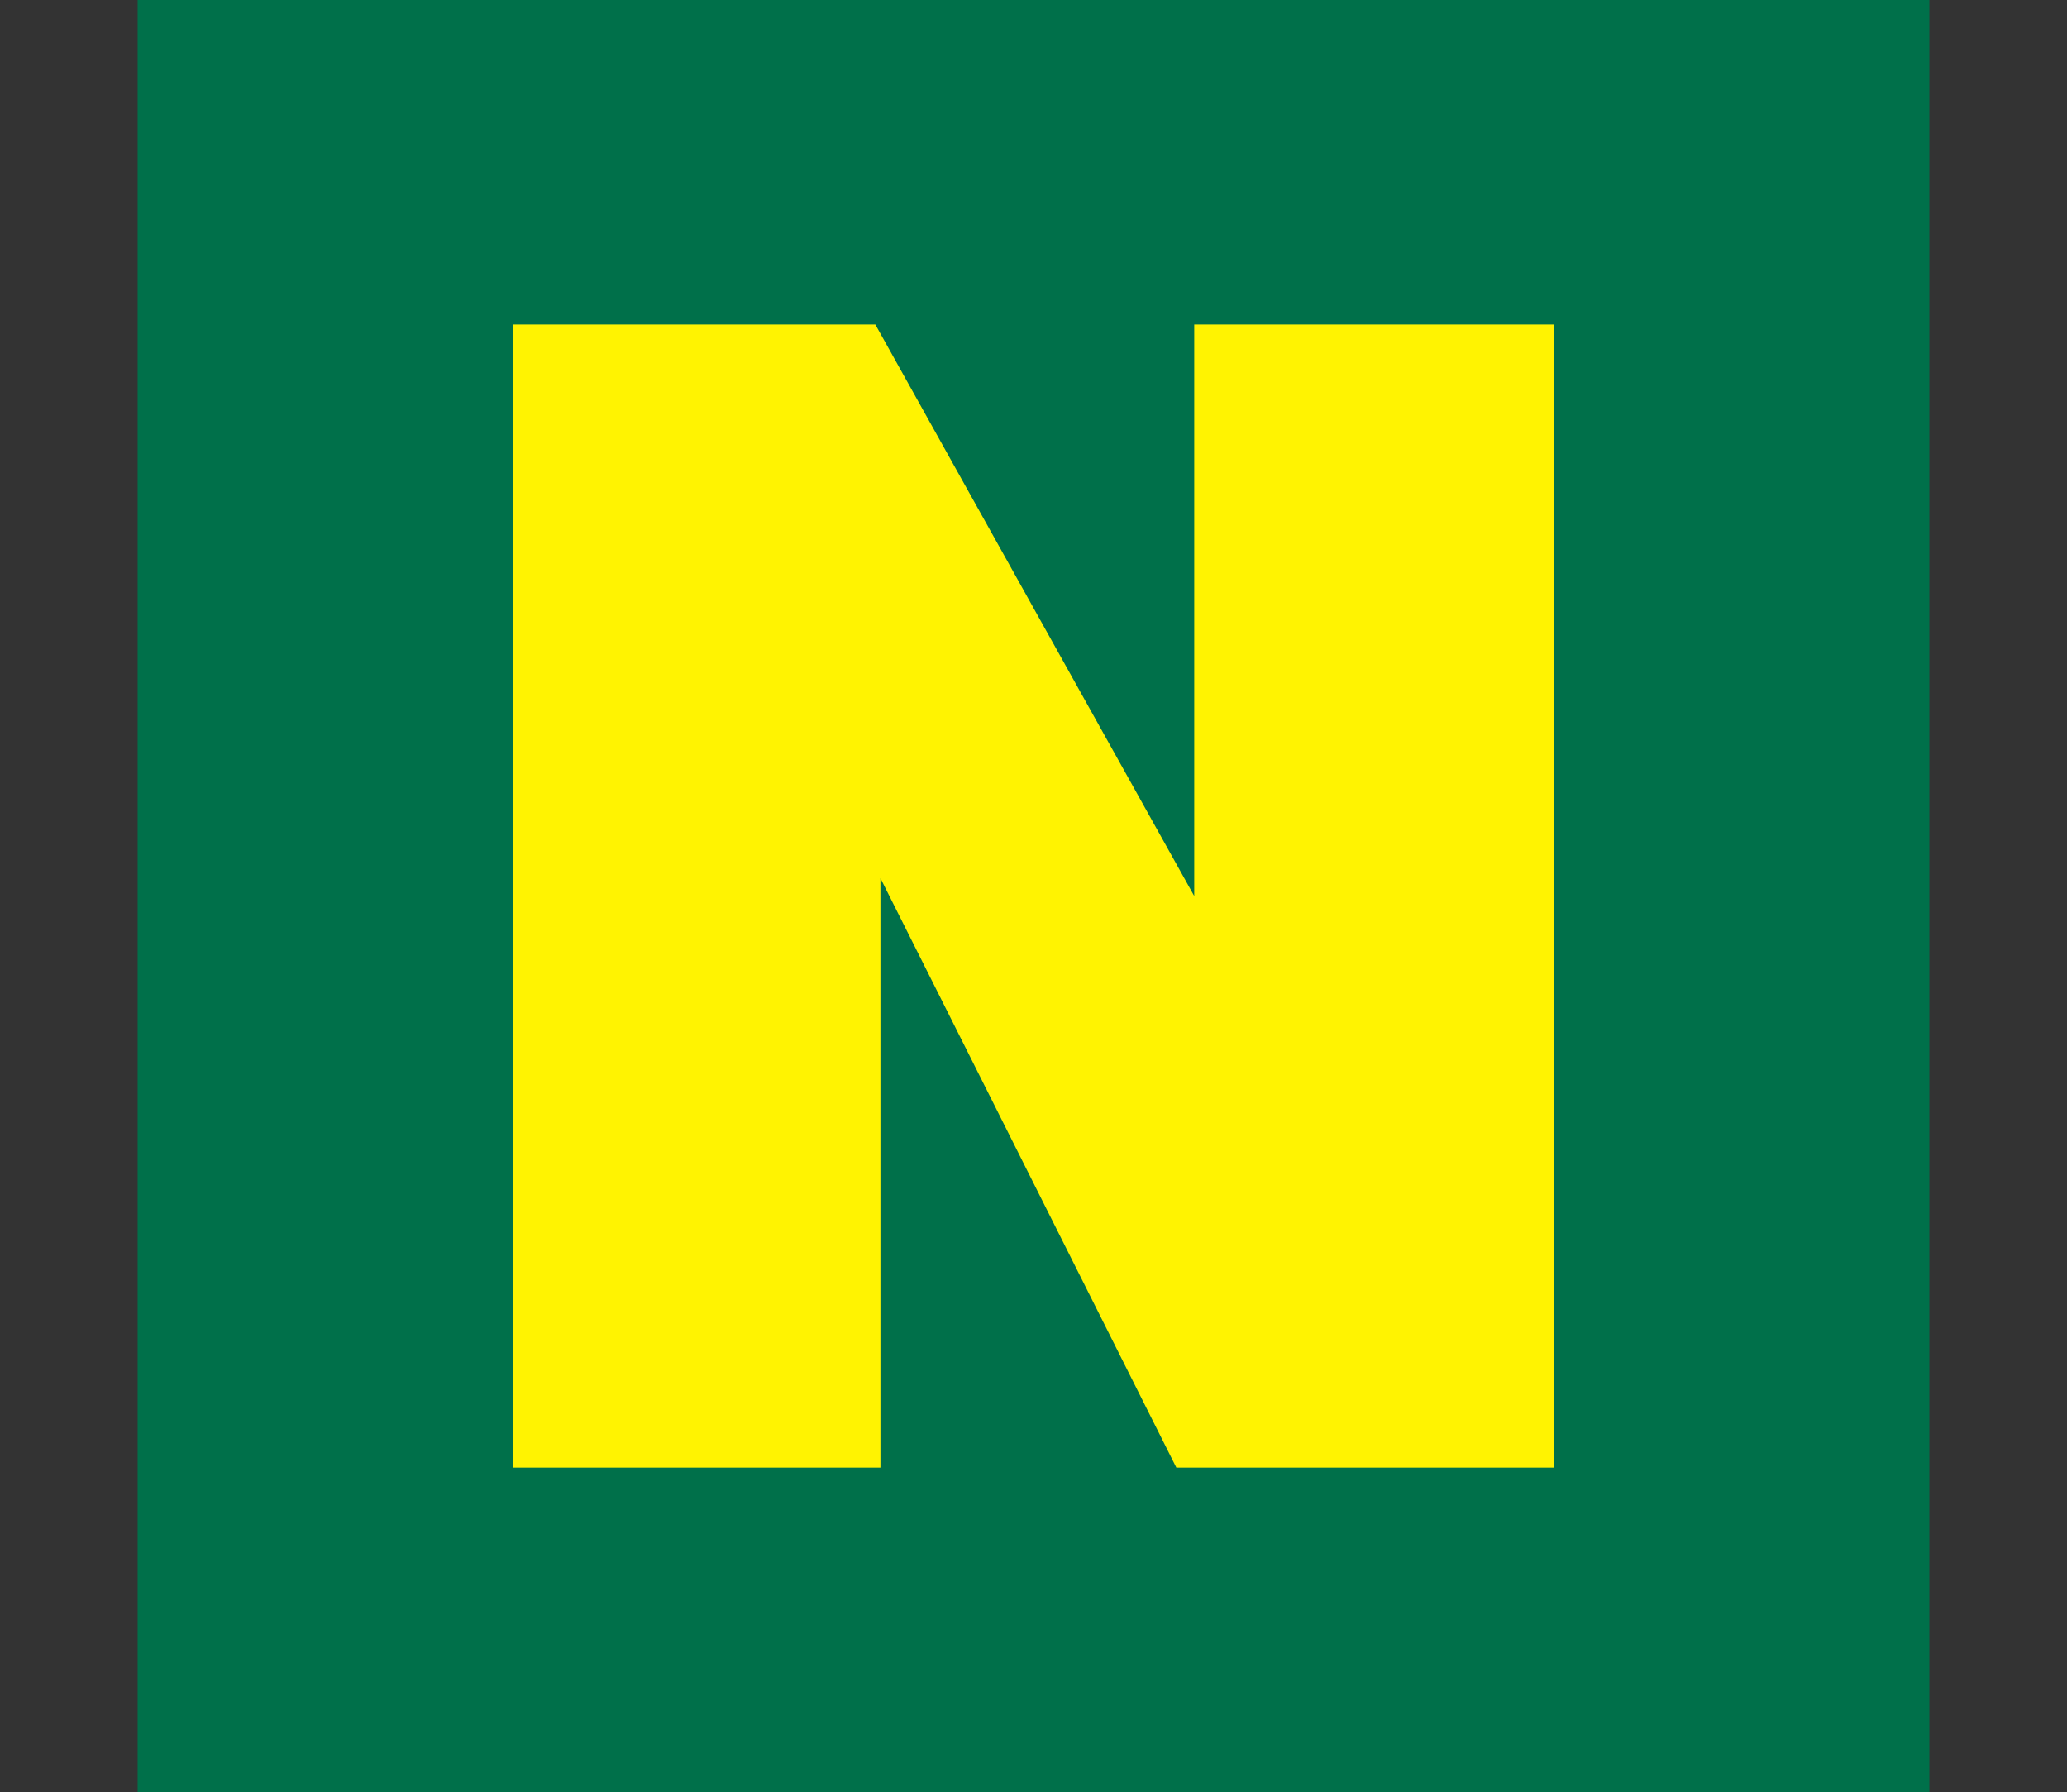
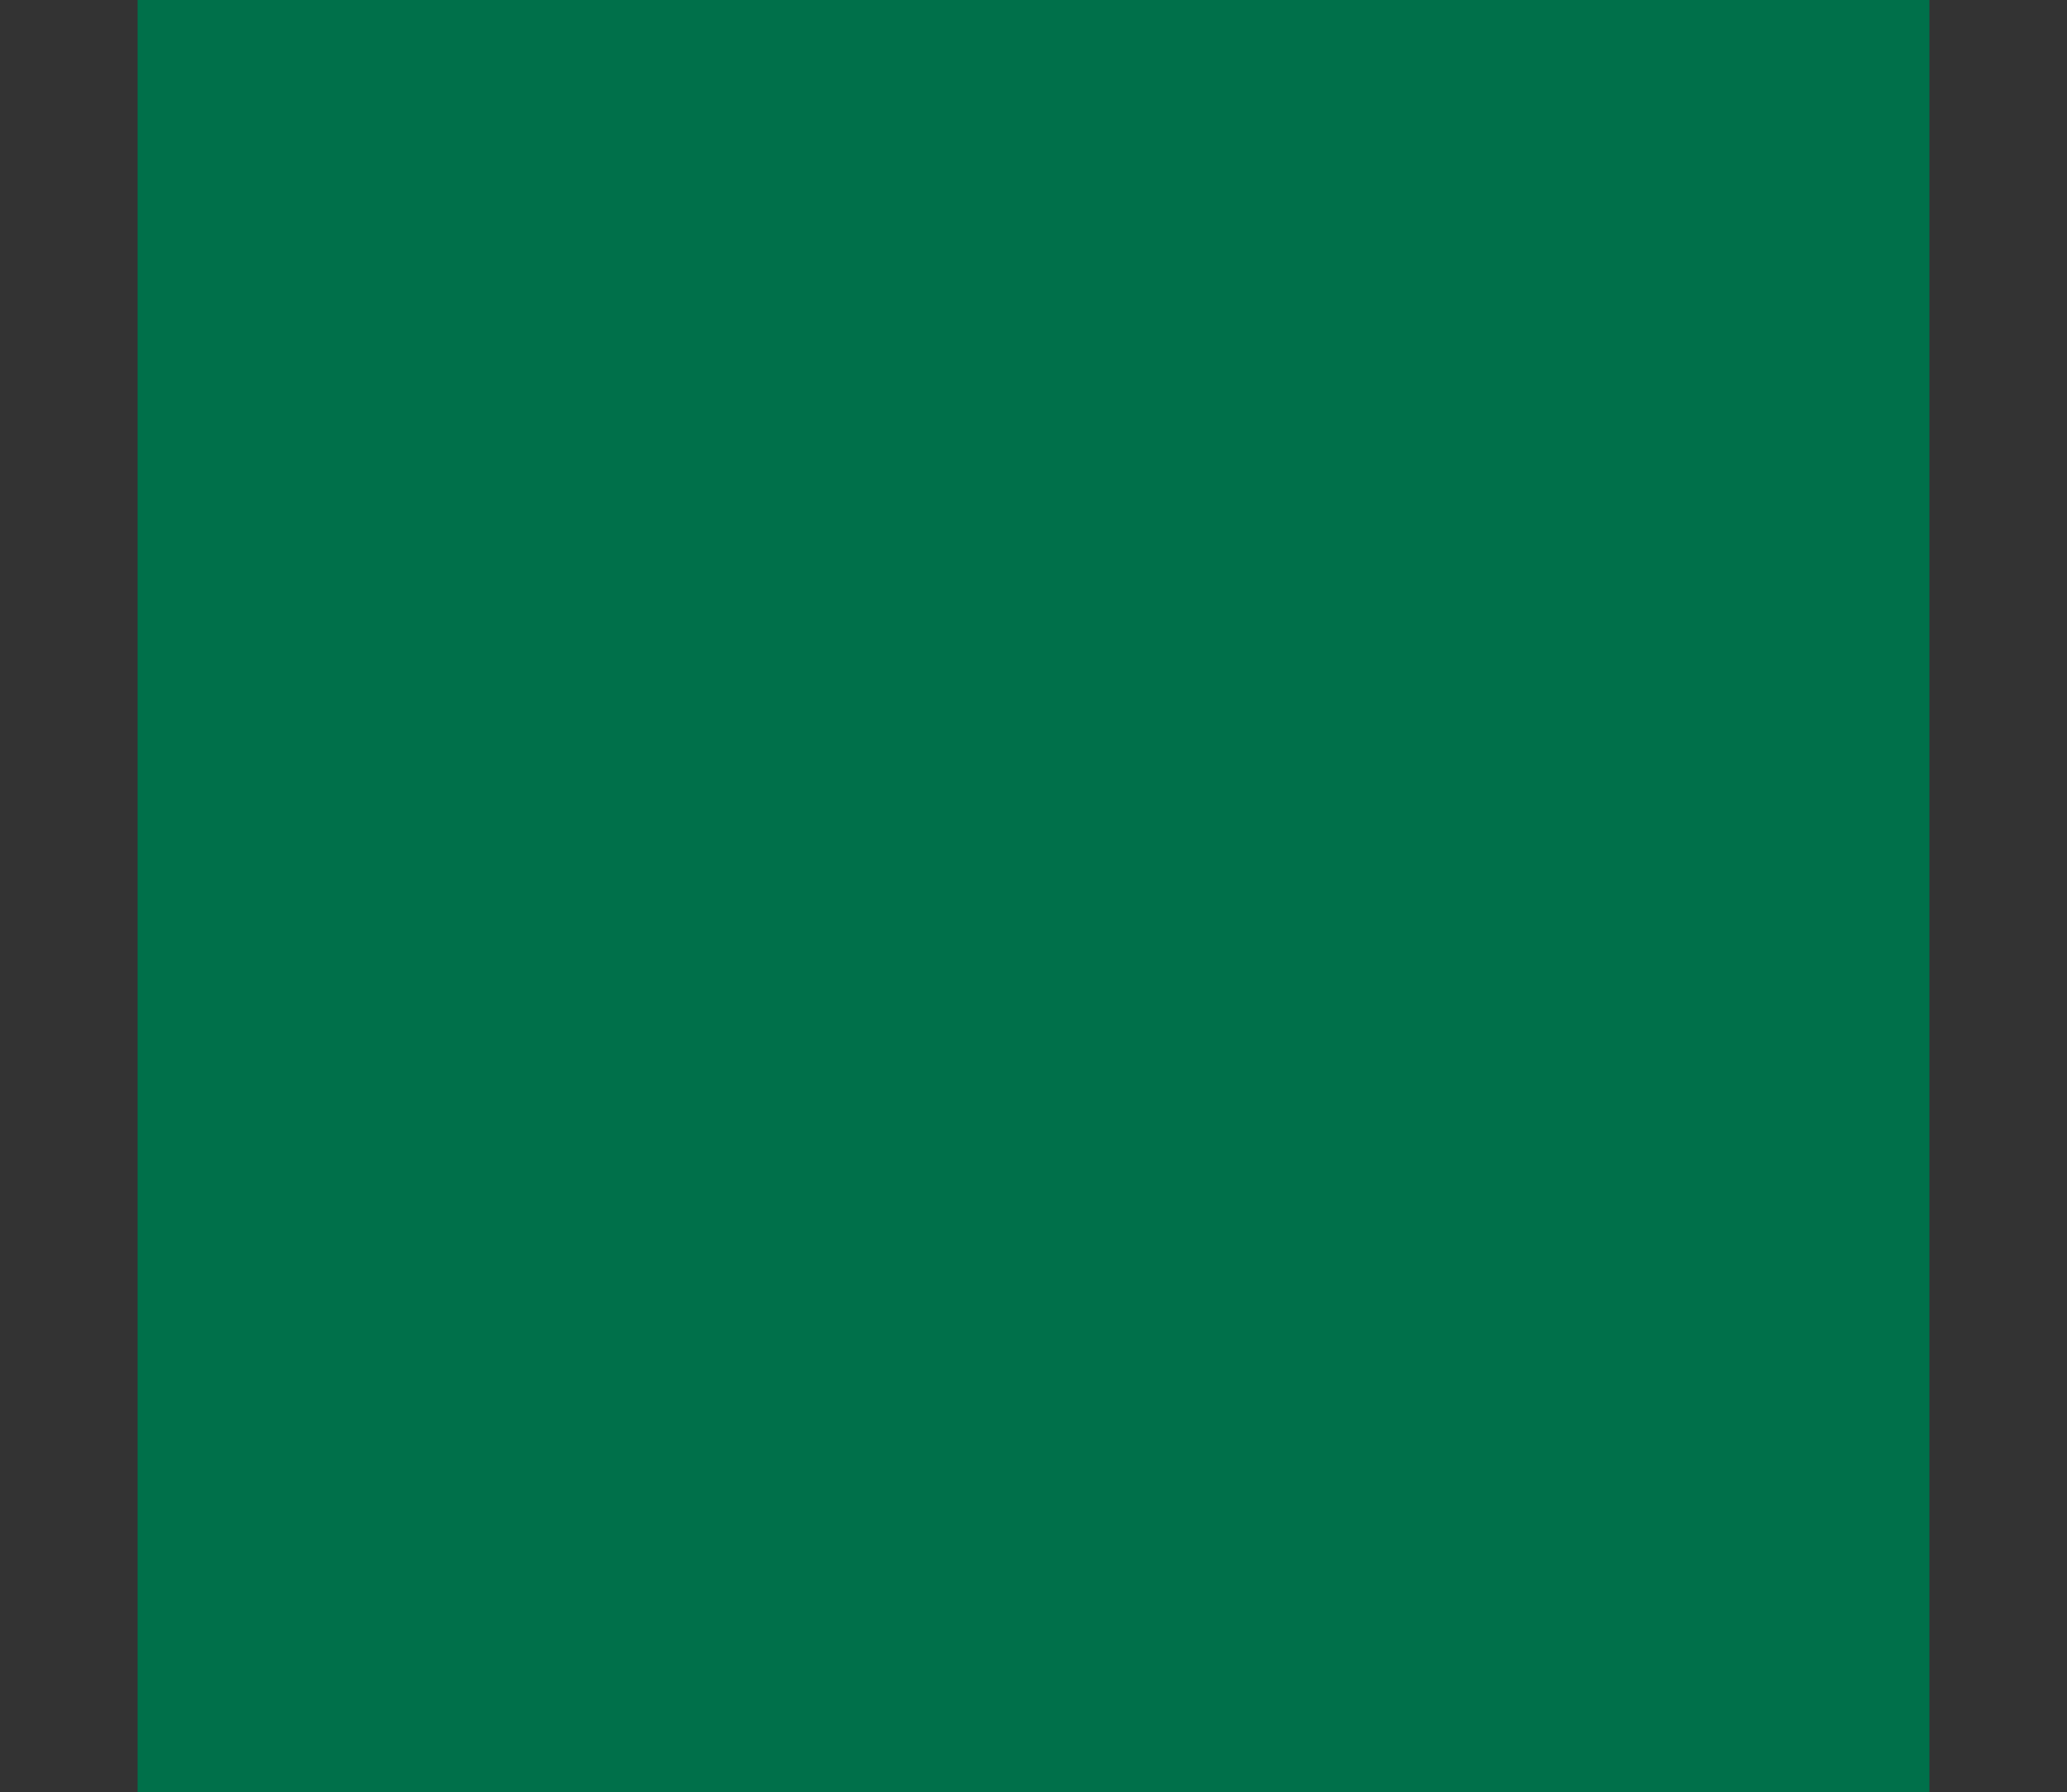
<svg xmlns="http://www.w3.org/2000/svg" version="1.1" id="Layer_1" x="0px" y="0px" width="564.1px" height="488.98px" viewBox="0 0 564.1 488.98" enable-background="new 0 0 564.1 488.98" xml:space="preserve">
  <rect x="0" y="0" width="564.1" height="488.98" fill="#333333" stroke="none" />
  <rect x="37.56" y="0" fill="#00704A" width="488.98" height="488.98" />
-   <polygon fill="#FFF301" points="140.02,88.537 140.02,400.443 240.276,400.443 240.276,239.615 321.034,400.443 424.079,400.443   424.079,88.537 325.913,88.537 325.913,244.49 238.882,88.537 " />
</svg>